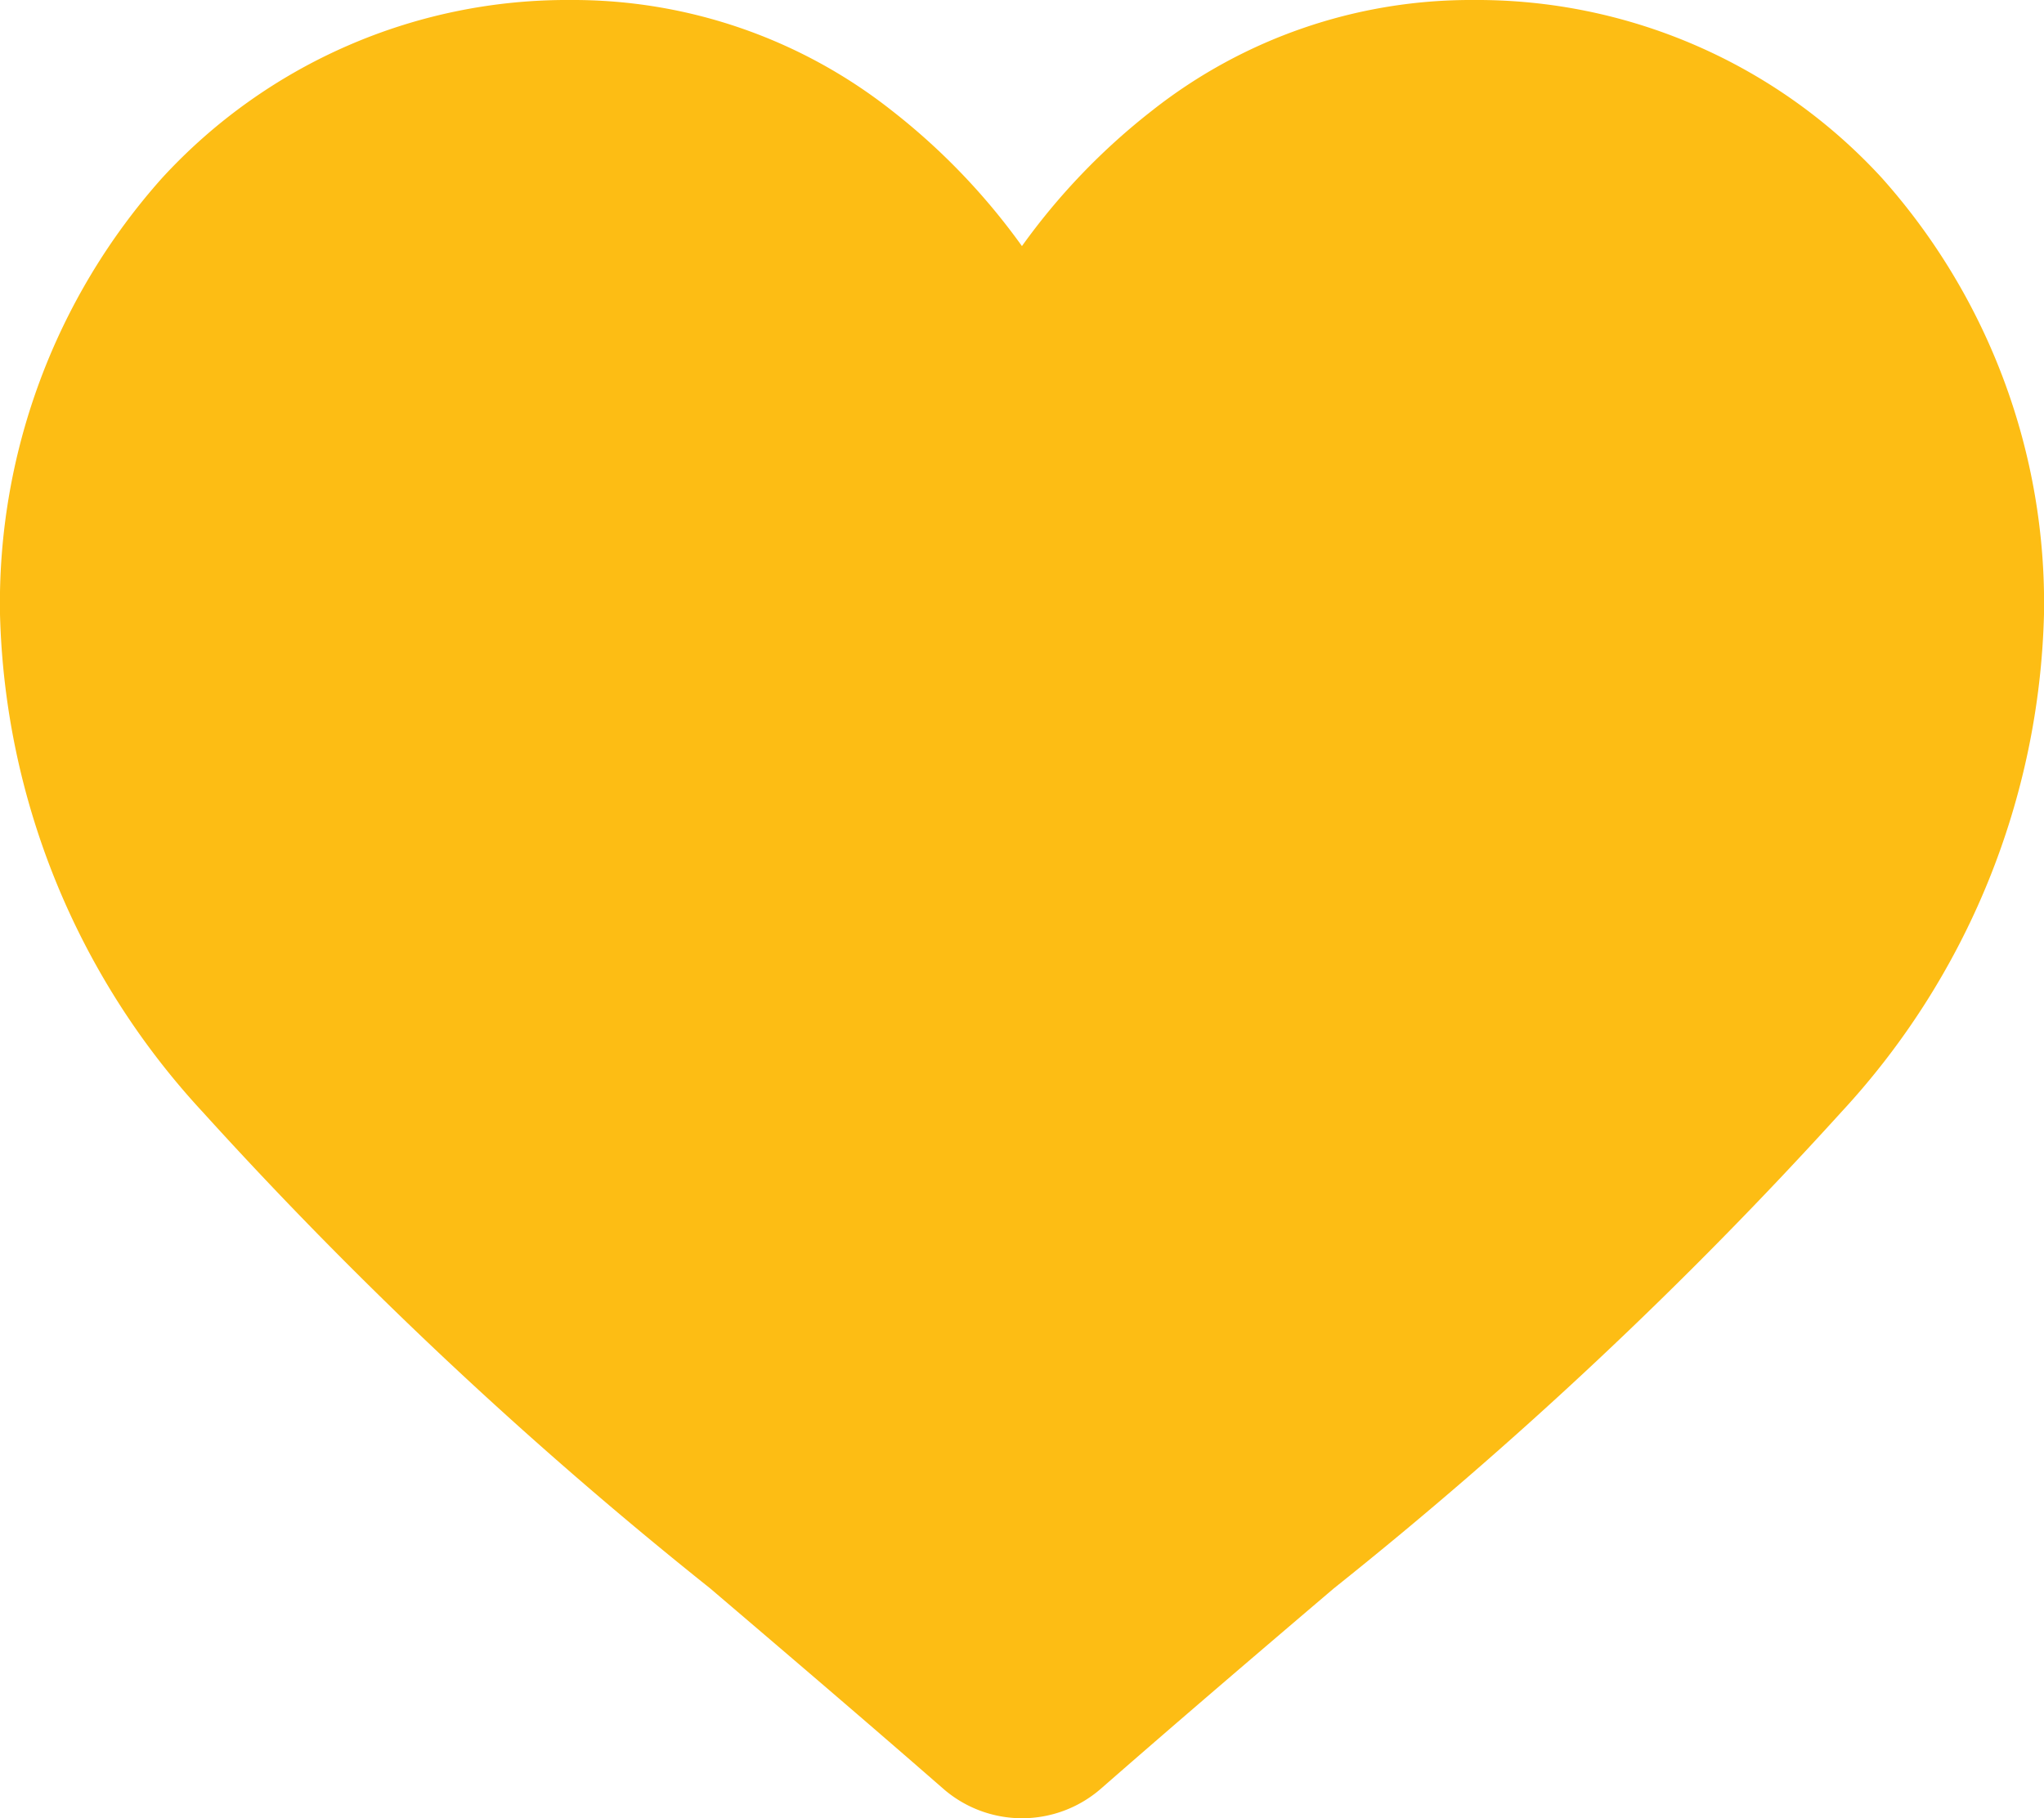
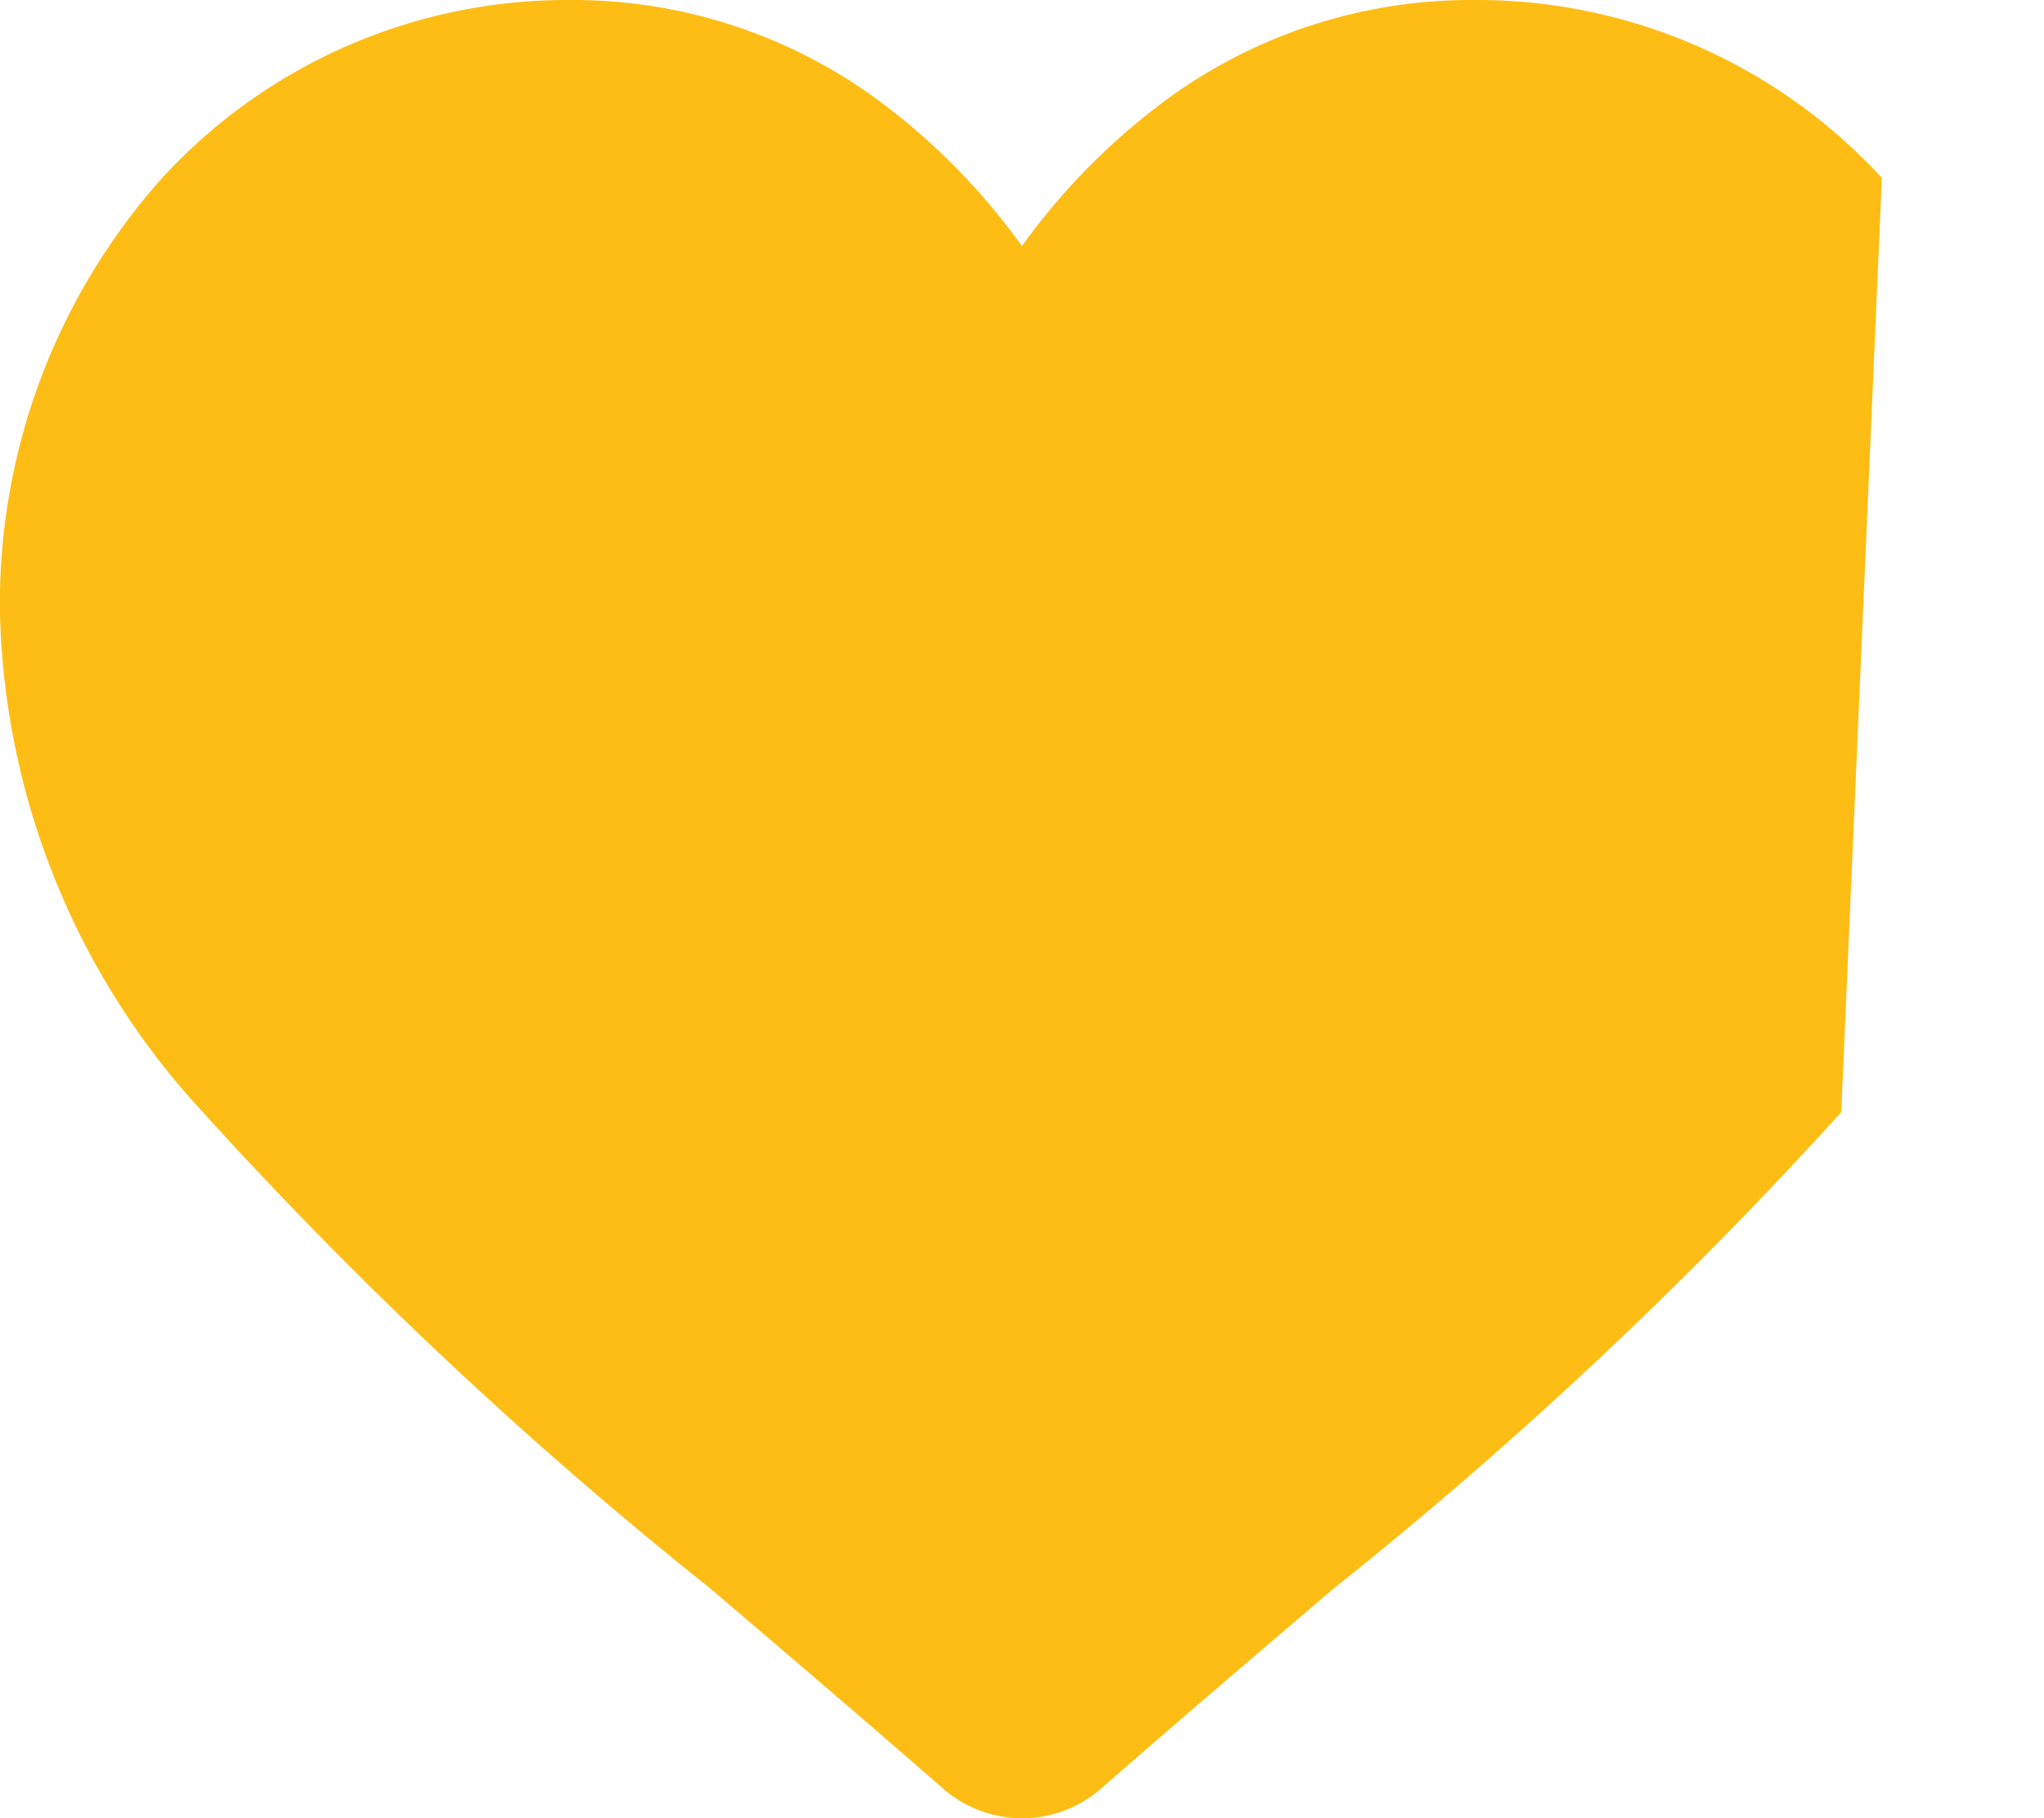
<svg xmlns="http://www.w3.org/2000/svg" width="18.269" height="16.253" viewBox="0 0 18.269 16.253">
  <defs>
    <style>.a{fill:#fdbd14;}</style>
  </defs>
-   <path class="a" d="M16.82,1.591A4.912,4.912,0,0,0,13.165,0a4.6,4.6,0,0,0-2.871.991A5.873,5.873,0,0,0,9.134,2.2,5.87,5.87,0,0,0,7.974.991,4.6,4.6,0,0,0,5.1,0,4.913,4.913,0,0,0,1.449,1.591,5.71,5.71,0,0,0,0,5.49,6.8,6.8,0,0,0,1.812,9.941,38.635,38.635,0,0,0,6.348,14.2c.628.536,1.341,1.143,2.081,1.789a1.072,1.072,0,0,0,1.412,0c.74-.647,1.452-1.254,2.081-1.79a38.618,38.618,0,0,0,4.535-4.257A6.8,6.8,0,0,0,18.269,5.49,5.71,5.71,0,0,0,16.82,1.591Zm0,0" />
+   <path class="a" d="M16.82,1.591A4.912,4.912,0,0,0,13.165,0a4.6,4.6,0,0,0-2.871.991A5.873,5.873,0,0,0,9.134,2.2,5.87,5.87,0,0,0,7.974.991,4.6,4.6,0,0,0,5.1,0,4.913,4.913,0,0,0,1.449,1.591,5.71,5.71,0,0,0,0,5.49,6.8,6.8,0,0,0,1.812,9.941,38.635,38.635,0,0,0,6.348,14.2c.628.536,1.341,1.143,2.081,1.789a1.072,1.072,0,0,0,1.412,0c.74-.647,1.452-1.254,2.081-1.79a38.618,38.618,0,0,0,4.535-4.257Zm0,0" />
</svg>